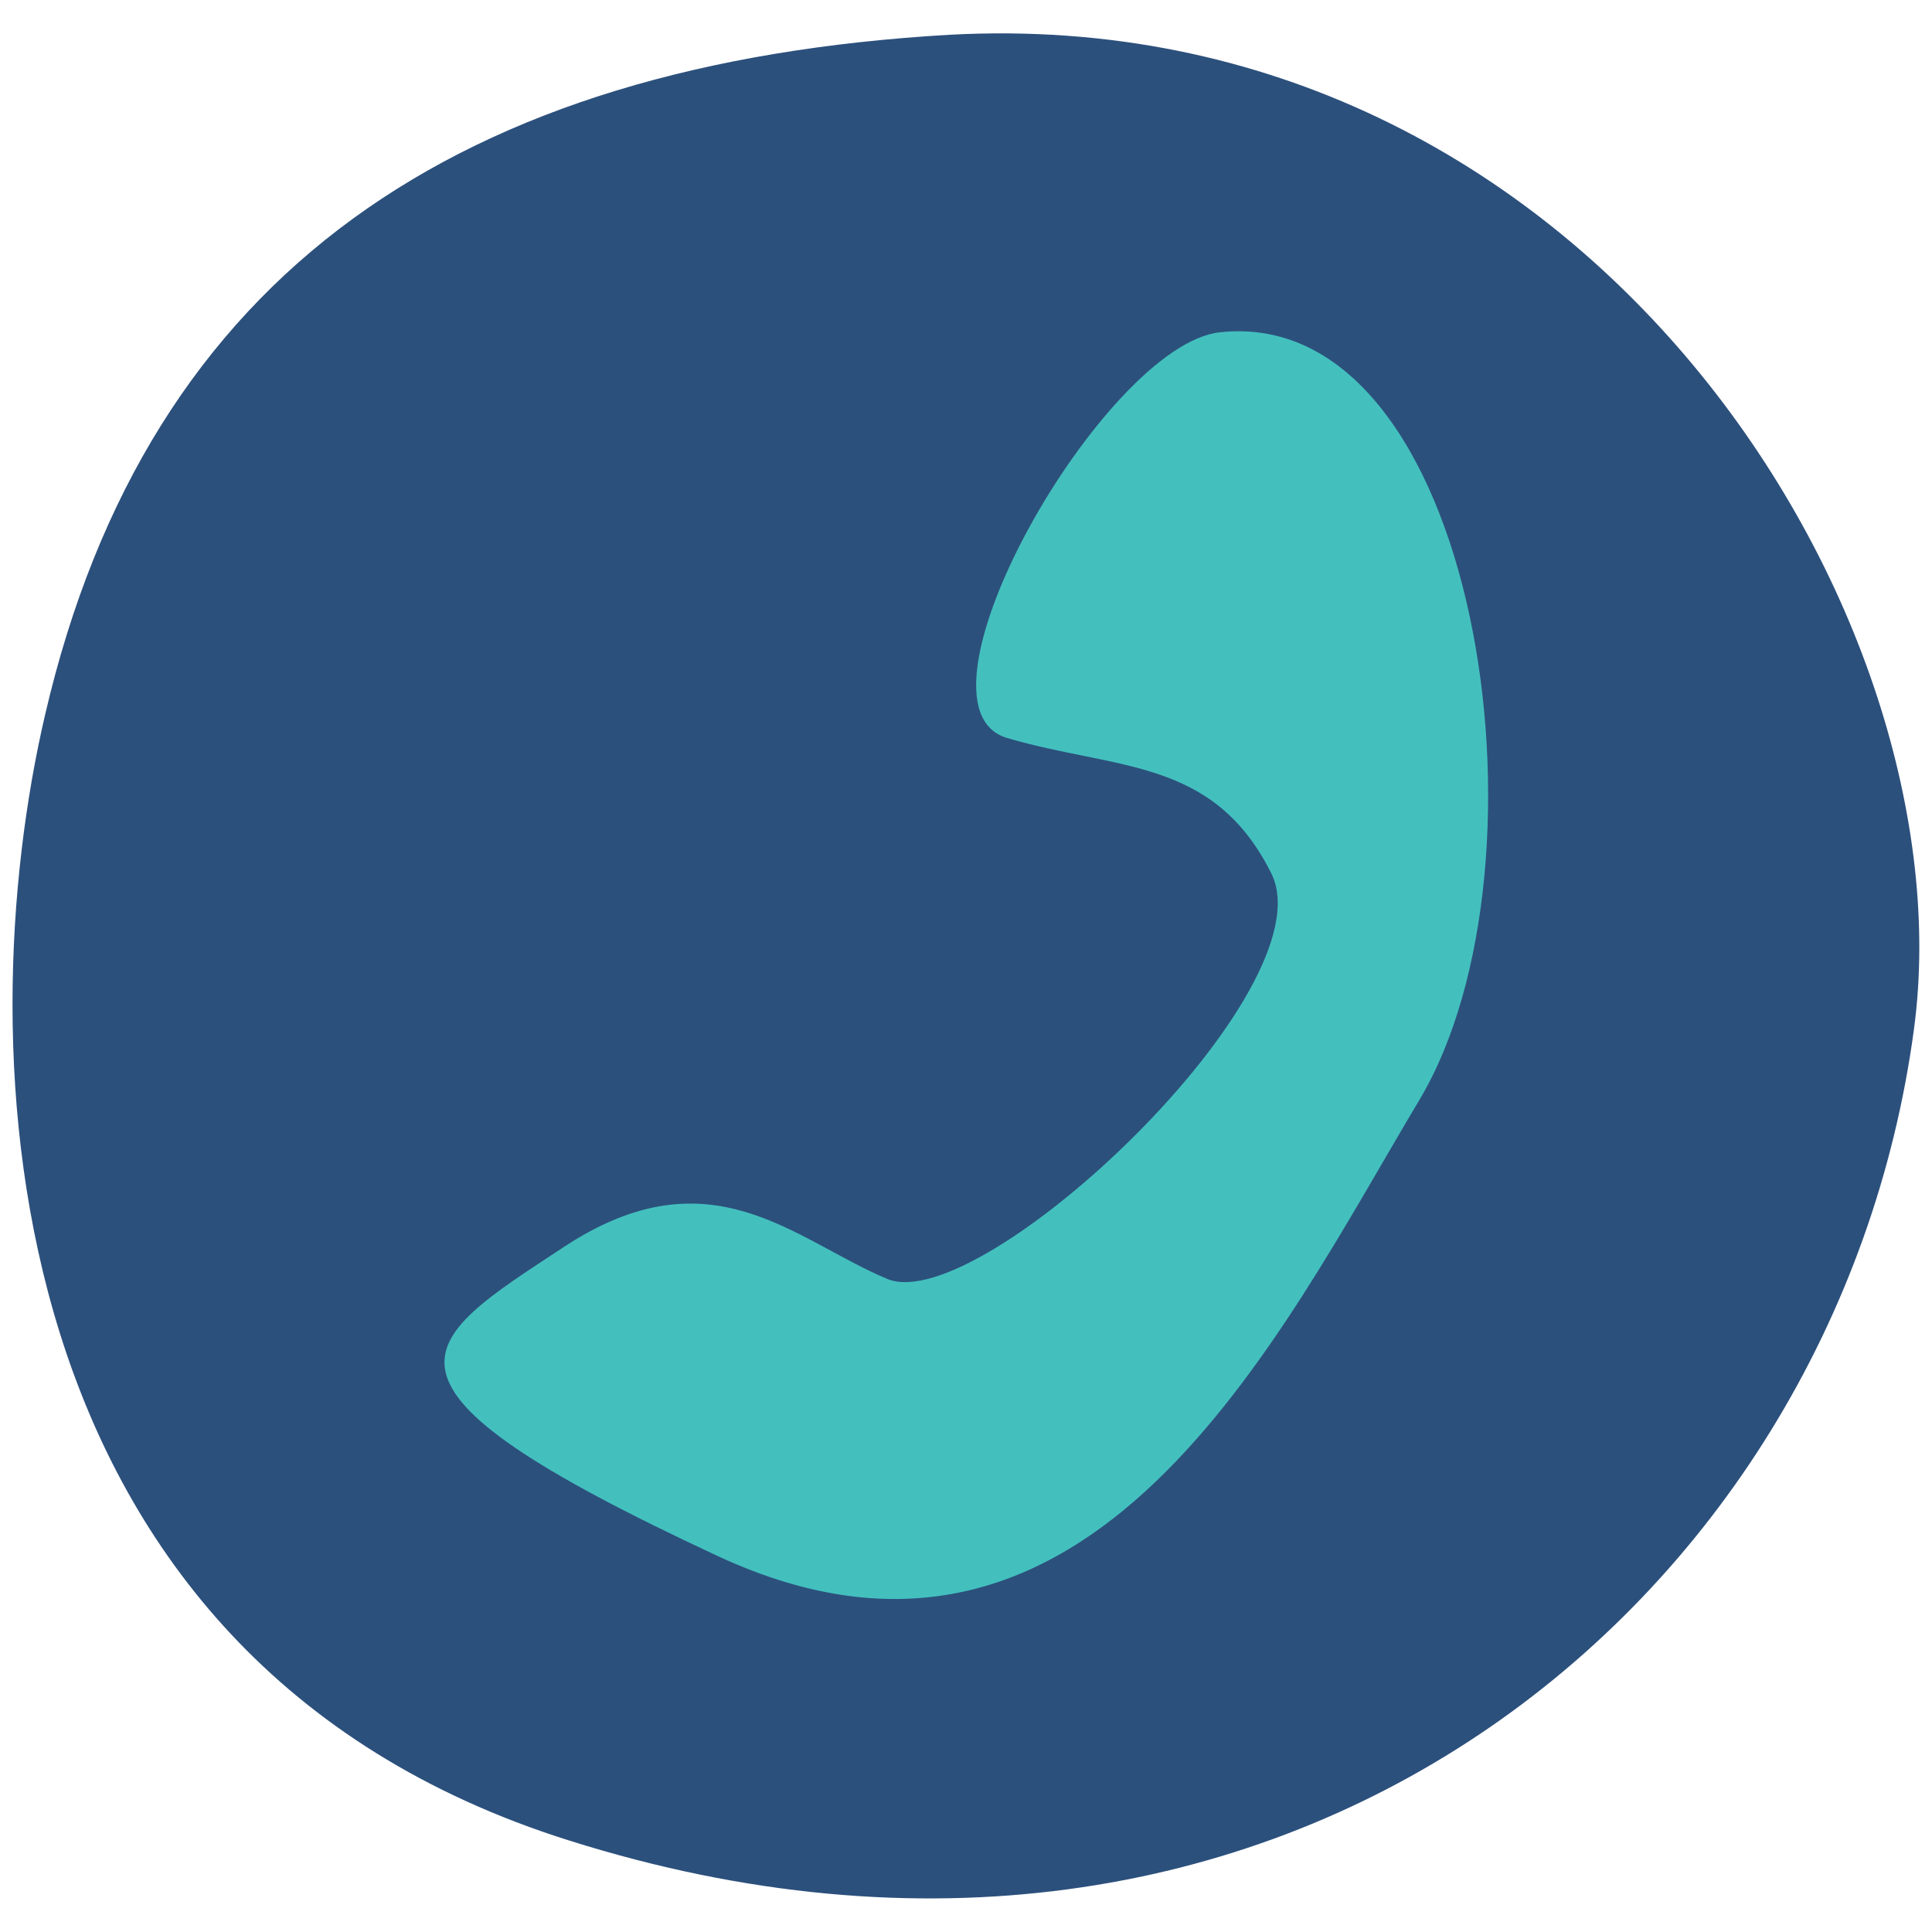
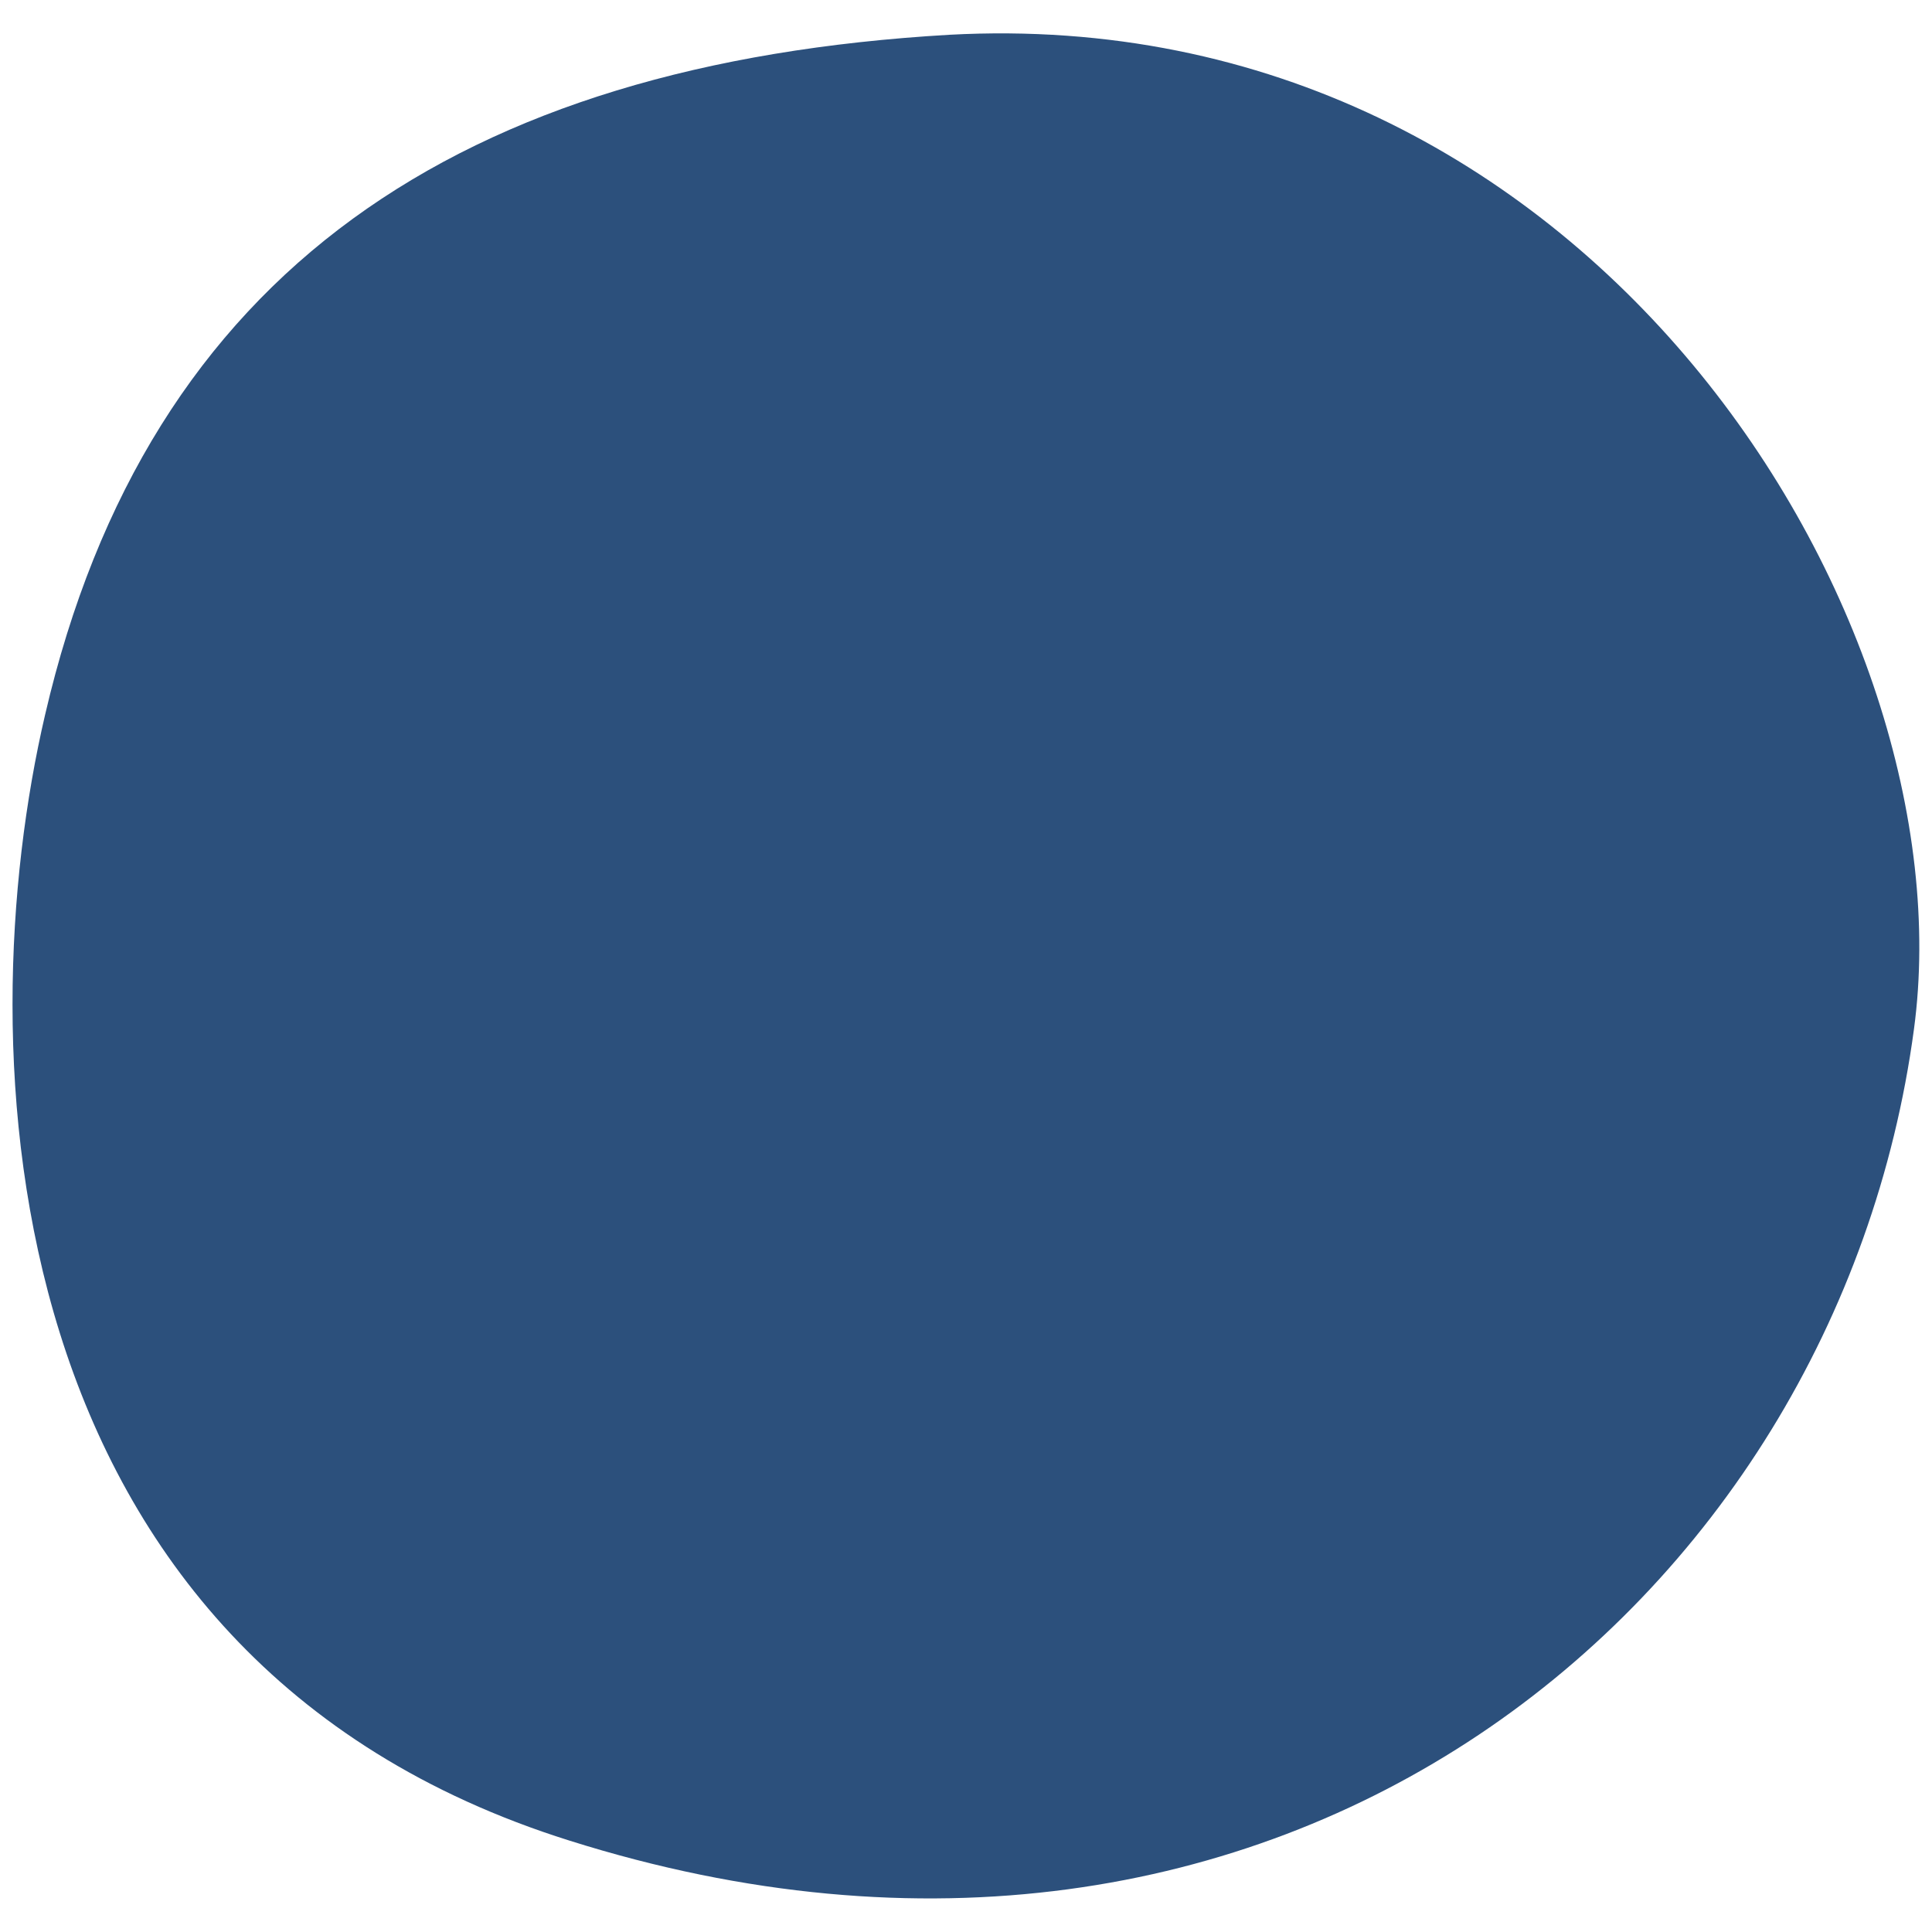
<svg xmlns="http://www.w3.org/2000/svg" id="Layer_1" version="1.1" viewBox="0 0 150 150">
  <defs>
    <style>
      .st0 {
        fill: #2c507c;
      }

      .st1 {
        fill: #43c0be;
      }
    </style>
  </defs>
-   <path class="st0" d="M3.5,55.5C11.5,21,35.8,4.9,73.7,2.7,123.5,0,152.9,48,148.6,79.9c-6,44.7-49.3,80.4-104.4,63C-1,128.7-2.5,81.2,3.5,55.5Z" />
-   <path class="st1" d="M94.7,25.8c20.1-2.2,26.5,41.2,15.5,59.6-11,18.4-25.5,48.9-54.5,35.4-29-13.5-23.3-16.5-11.9-24,11.4-7.5,17.9-.5,25.1,2.5,7.3,3,34.3-22.5,29.8-31.5-4.5-9-12-8-20.5-10.5-8.5-2.5,7.5-30.5,16.5-31.5Z" />
+   <path class="st0" d="M3.5,55.5C11.5,21,35.8,4.9,73.7,2.7,123.5,0,152.9,48,148.6,79.9c-6,44.7-49.3,80.4-104.4,63C-1,128.7-2.5,81.2,3.5,55.5" />
</svg>